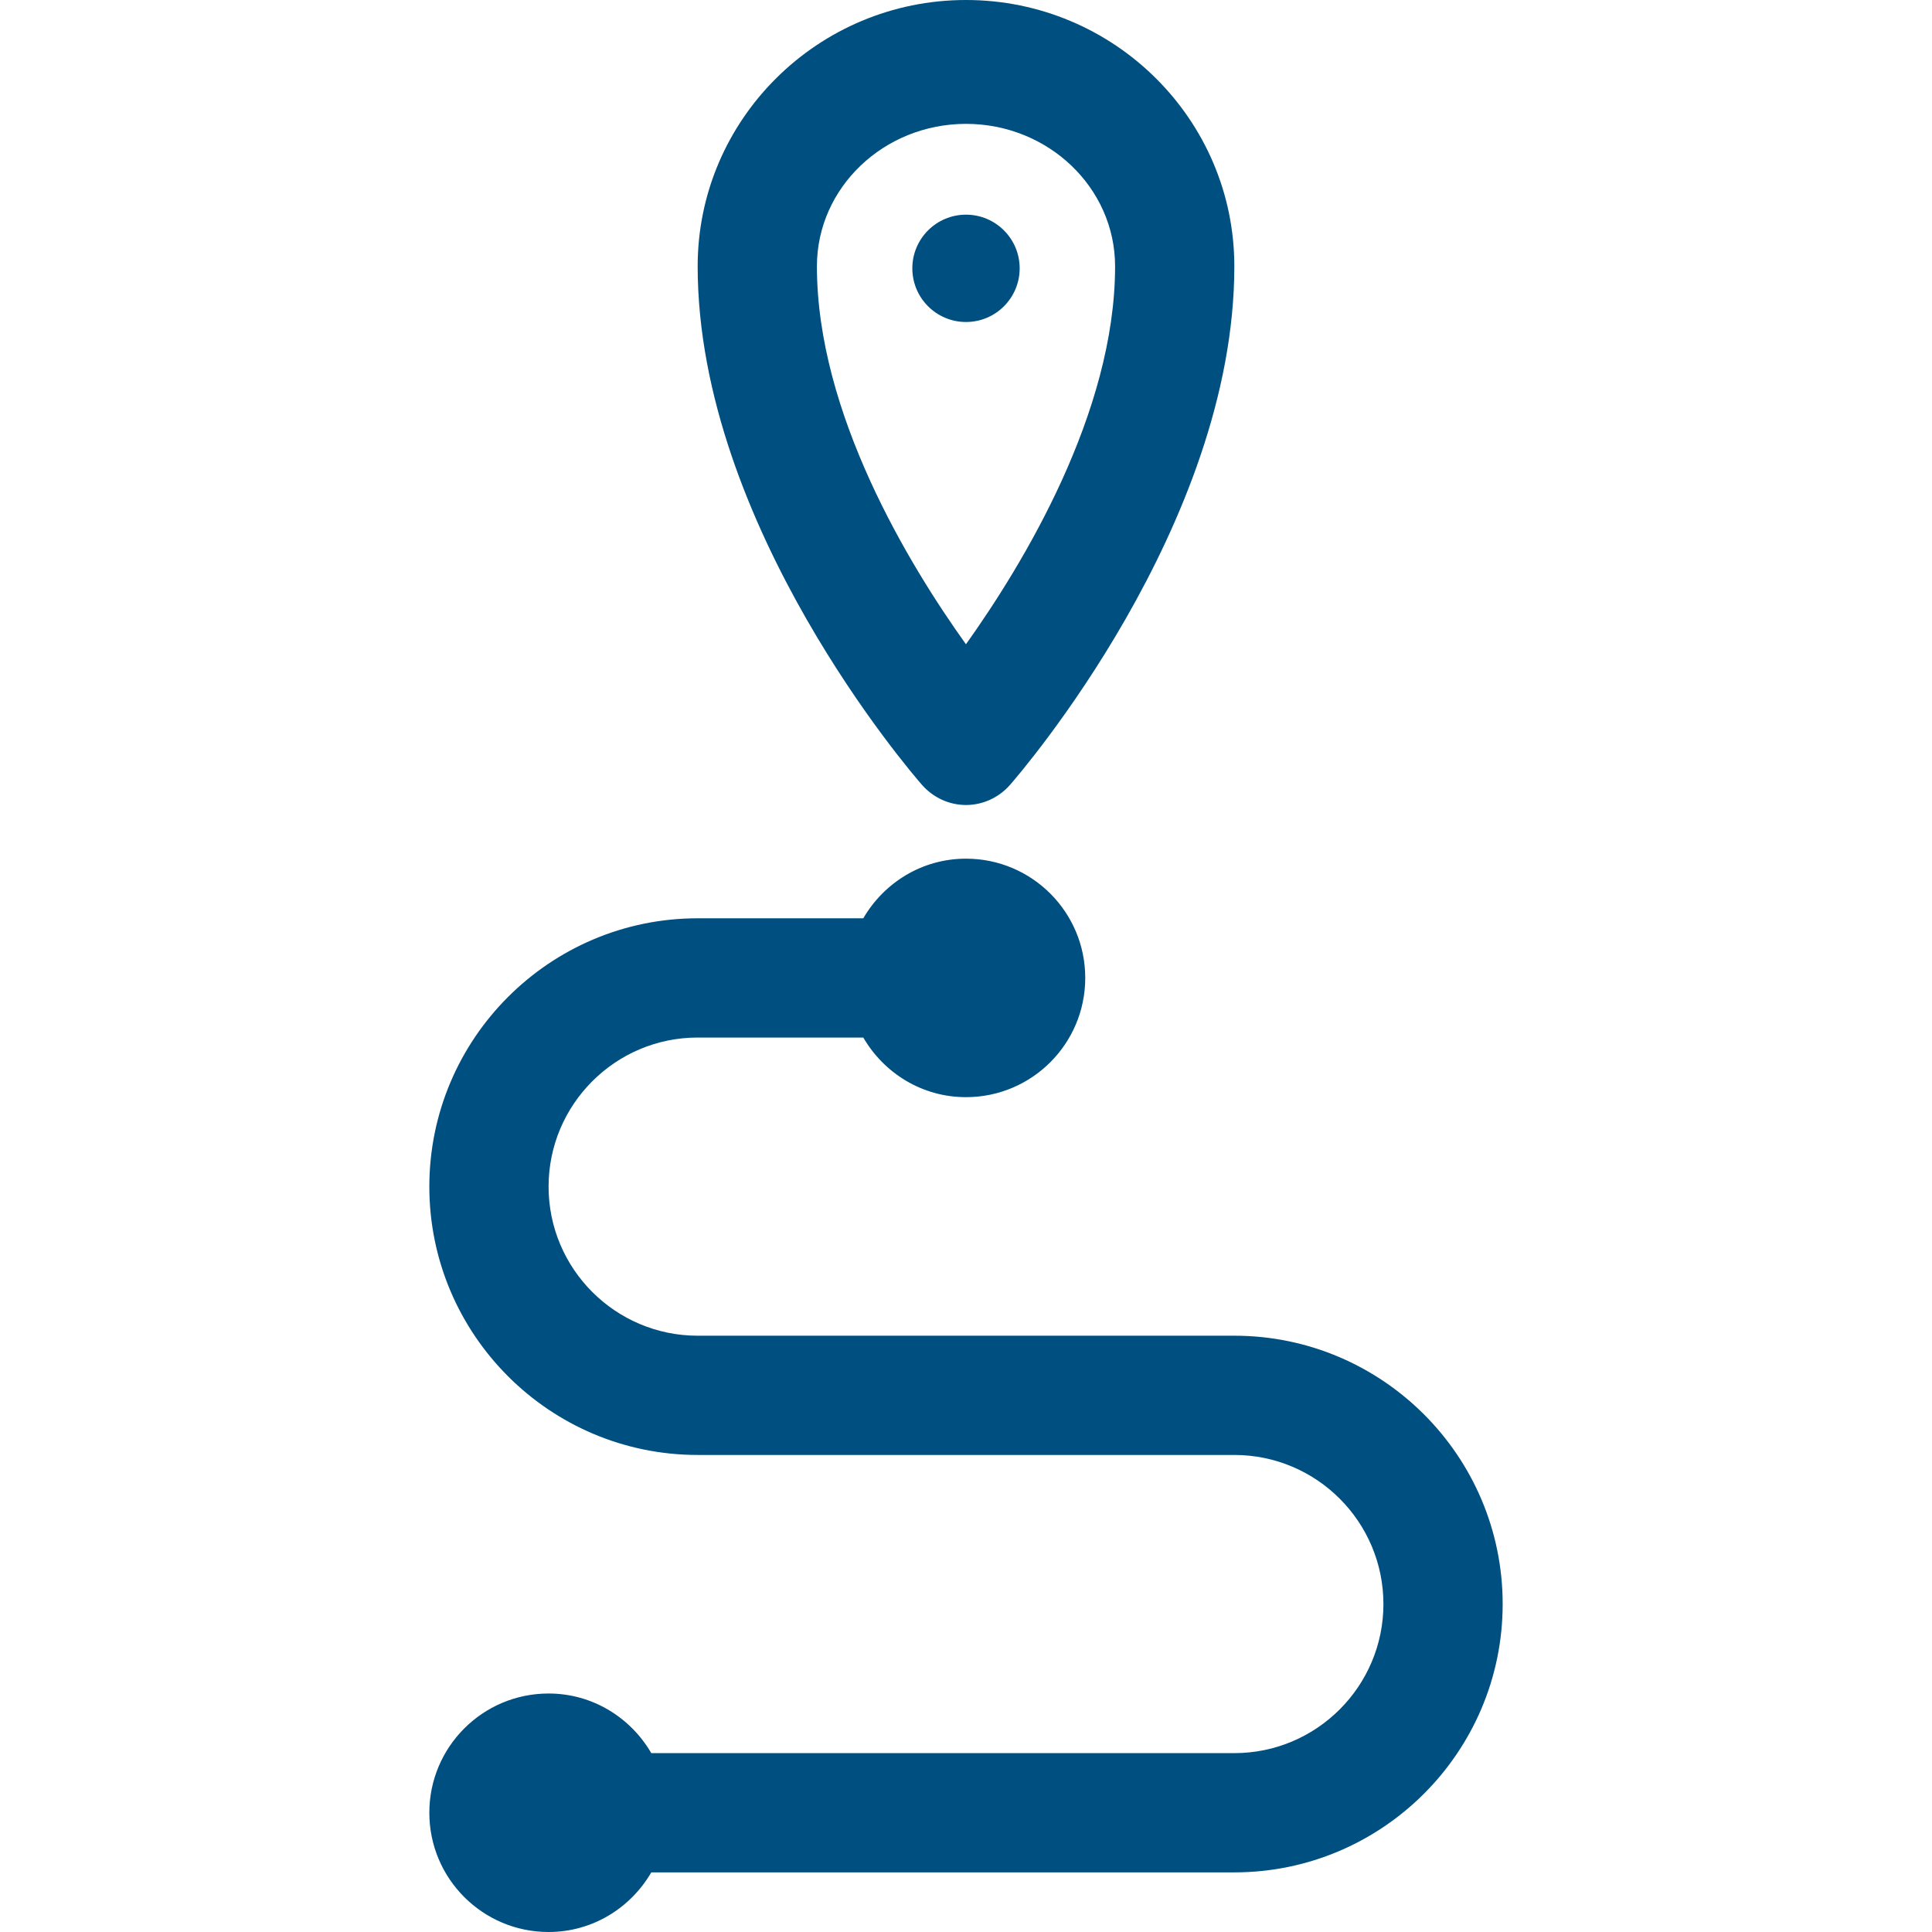
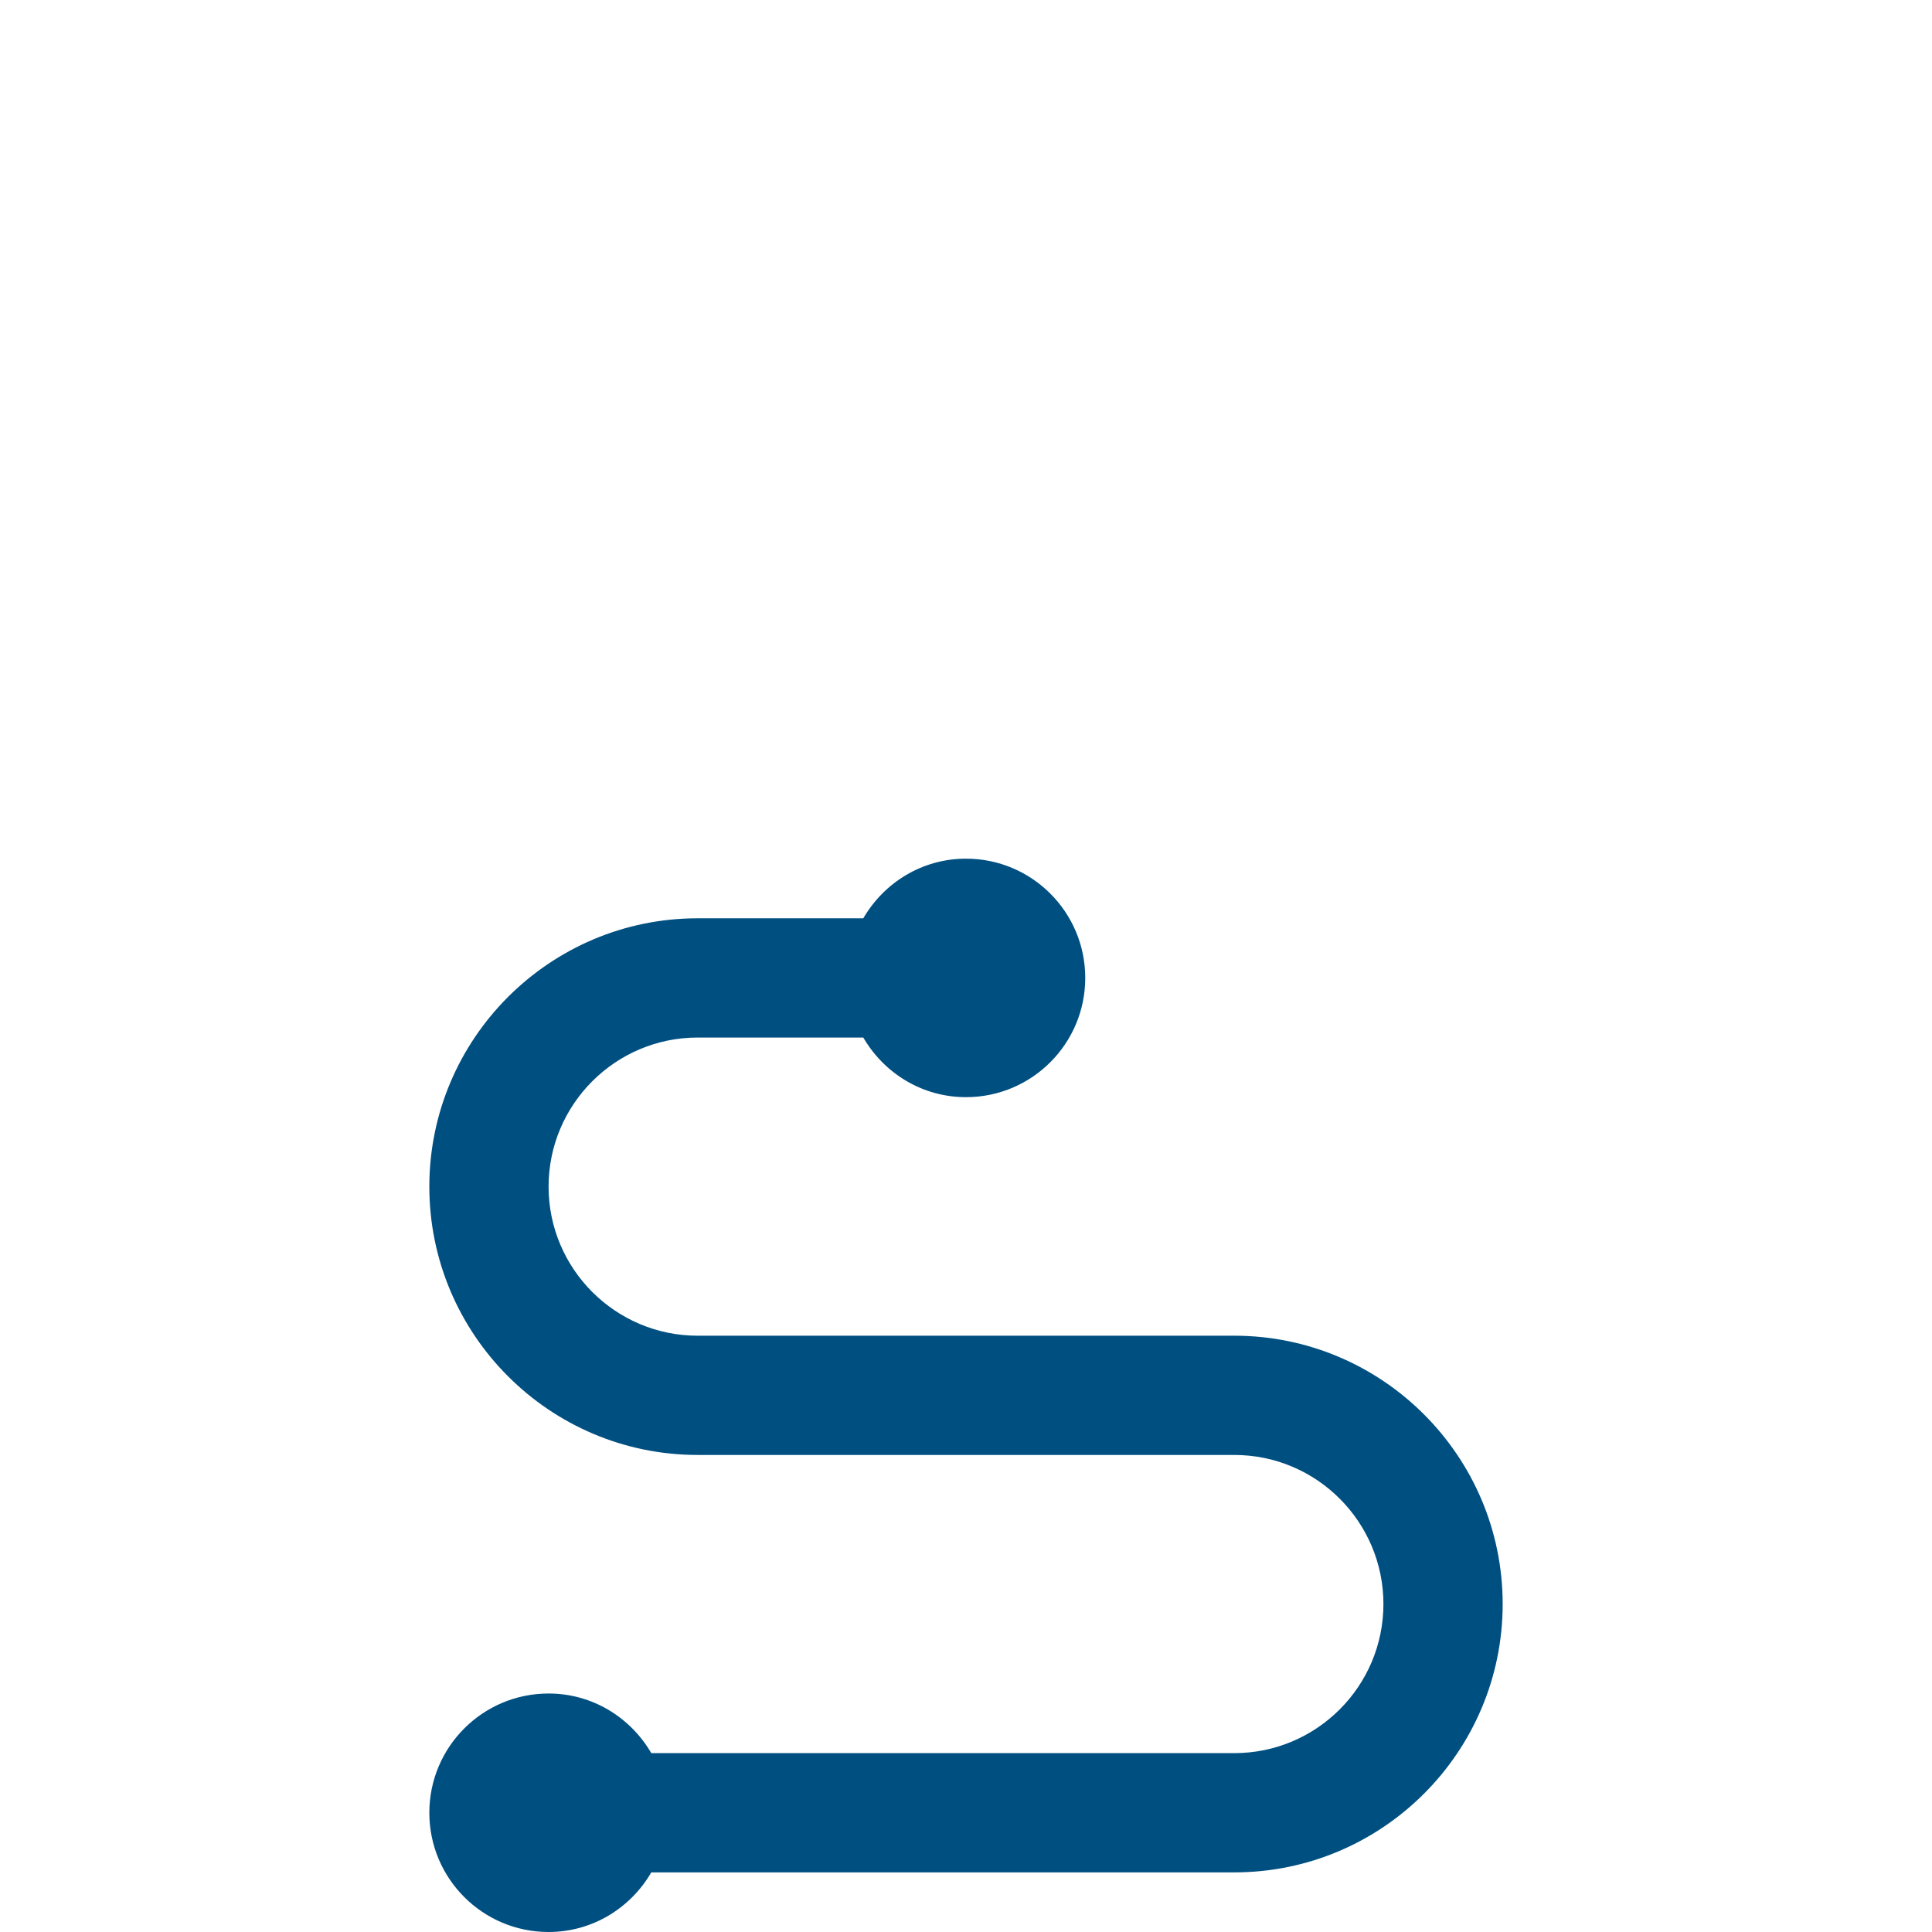
<svg xmlns="http://www.w3.org/2000/svg" width="36px" height="36px" viewBox="0 0 36 36" version="1.1">
  <title>bewirtschaftung_9</title>
  <g id="bewirtschaftung_9" stroke="none" stroke-width="1" fill="none" fill-rule="evenodd">
    <g id="Group-7" transform="translate(8, 0)" fill="#004F81">
-       <path d="M10,2.308 C11.532,2.308 12.778,3.498 12.778,4.962 C12.778,7.691 11.061,10.517 9.999,12.005 C8.936,10.52 7.222,7.701 7.222,4.962 C7.222,3.498 8.468,2.308 10,2.308 M10,15 C10.313,15 10.612,14.863 10.822,14.623 C10.993,14.428 15,9.794 15,4.962 C15,2.225 12.757,0 10,0 C7.243,0 5,2.225 5,4.962 C5,9.794 9.007,14.428 9.178,14.623 C9.388,14.863 9.687,15 10,15" id="Fill-1" />
-       <path d="M11,5 C11,4.448 10.552,4 10,4 C9.448,4 9,4.448 9,5 C9,5.552 9.448,6 10,6 C10.552,6 11,5.552 11,5" id="Fill-3" />
      <path d="M15,24.889 L5,24.889 C3.468,24.889 2.222,23.643 2.222,22.111 C2.222,20.579 3.468,19.333 5,19.333 L8.086,19.333 C8.471,19.994 9.179,20.444 10,20.444 C11.227,20.444 12.222,19.449 12.222,18.222 C12.222,16.995 11.227,16 10,16 C9.179,16 8.471,16.45 8.086,17.111 L5,17.111 C2.243,17.111 0,19.354 0,22.111 C0,24.868 2.243,27.111 5,27.111 L15,27.111 C16.532,27.111 17.778,28.357 17.778,29.889 C17.778,31.421 16.532,32.667 15,32.667 L4.136,32.667 C3.751,32.006 3.043,31.556 2.222,31.556 C0.995,31.556 0,32.551 0,33.778 C0,35.005 0.995,36 2.222,36 C3.043,36 3.751,35.55 4.136,34.889 L15,34.889 C17.757,34.889 20,32.646 20,29.889 C20,27.132 17.757,24.889 15,24.889" id="Fill-5" />
    </g>
  </g>
</svg>